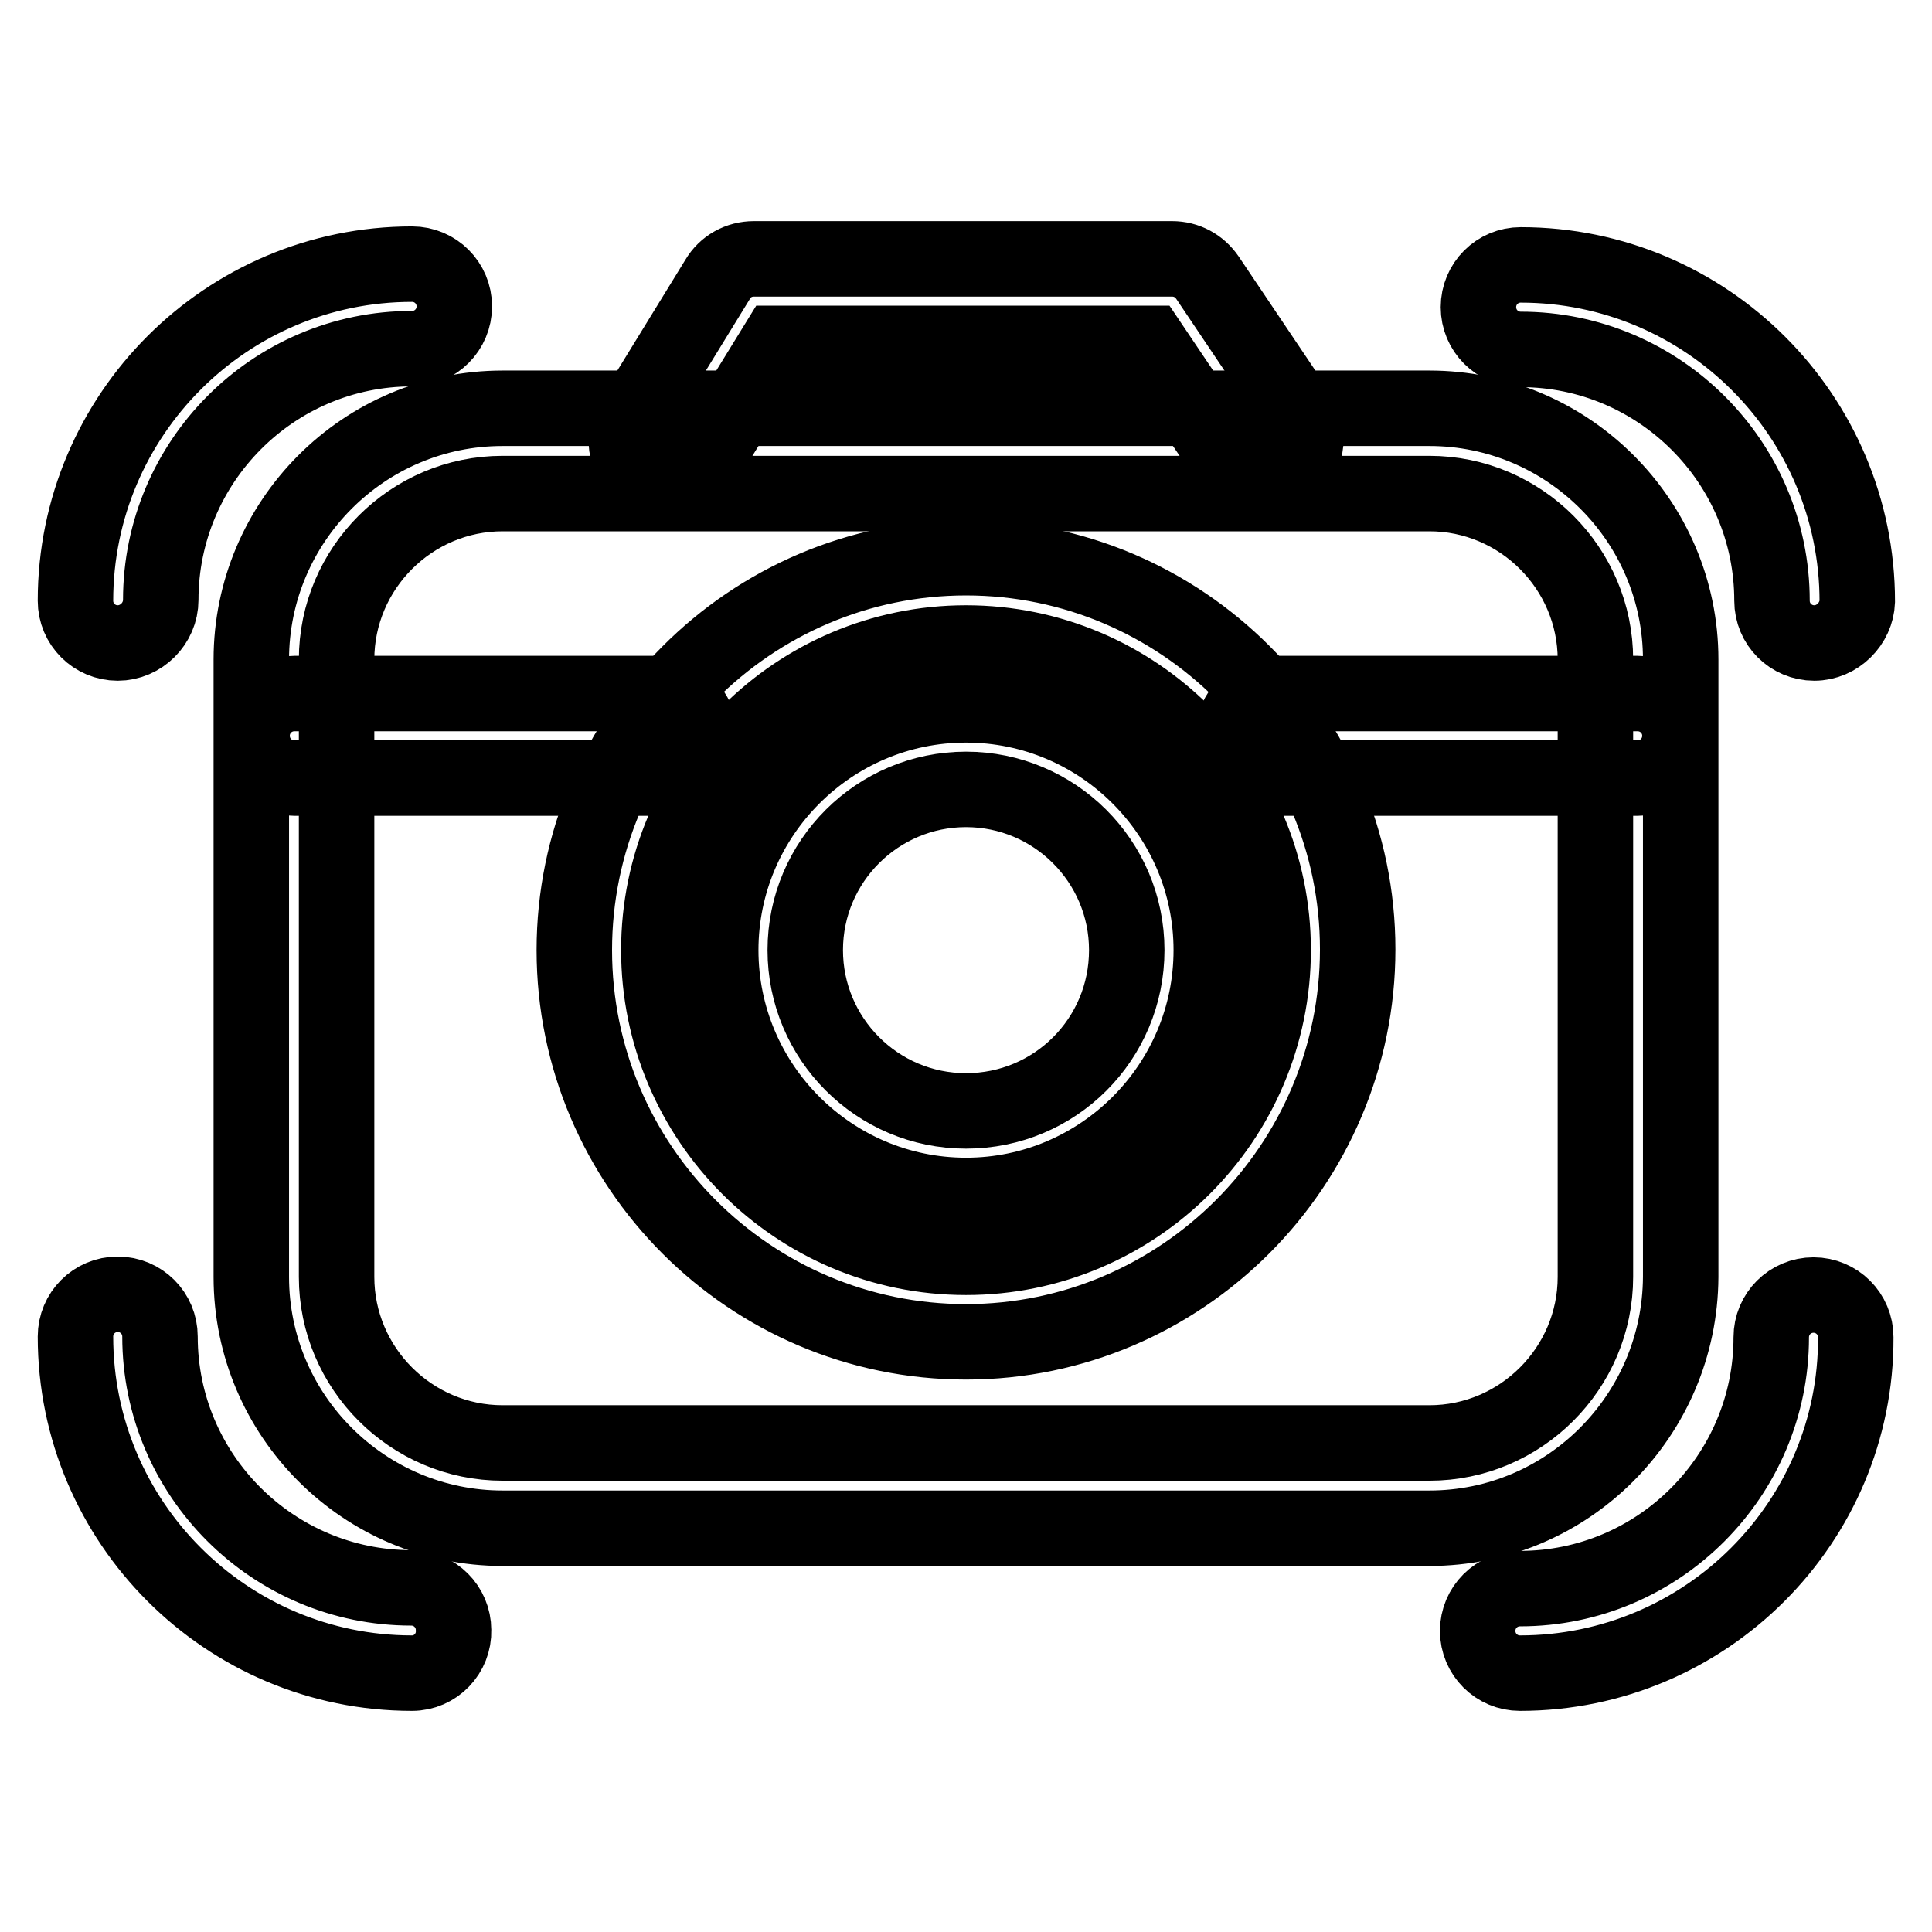
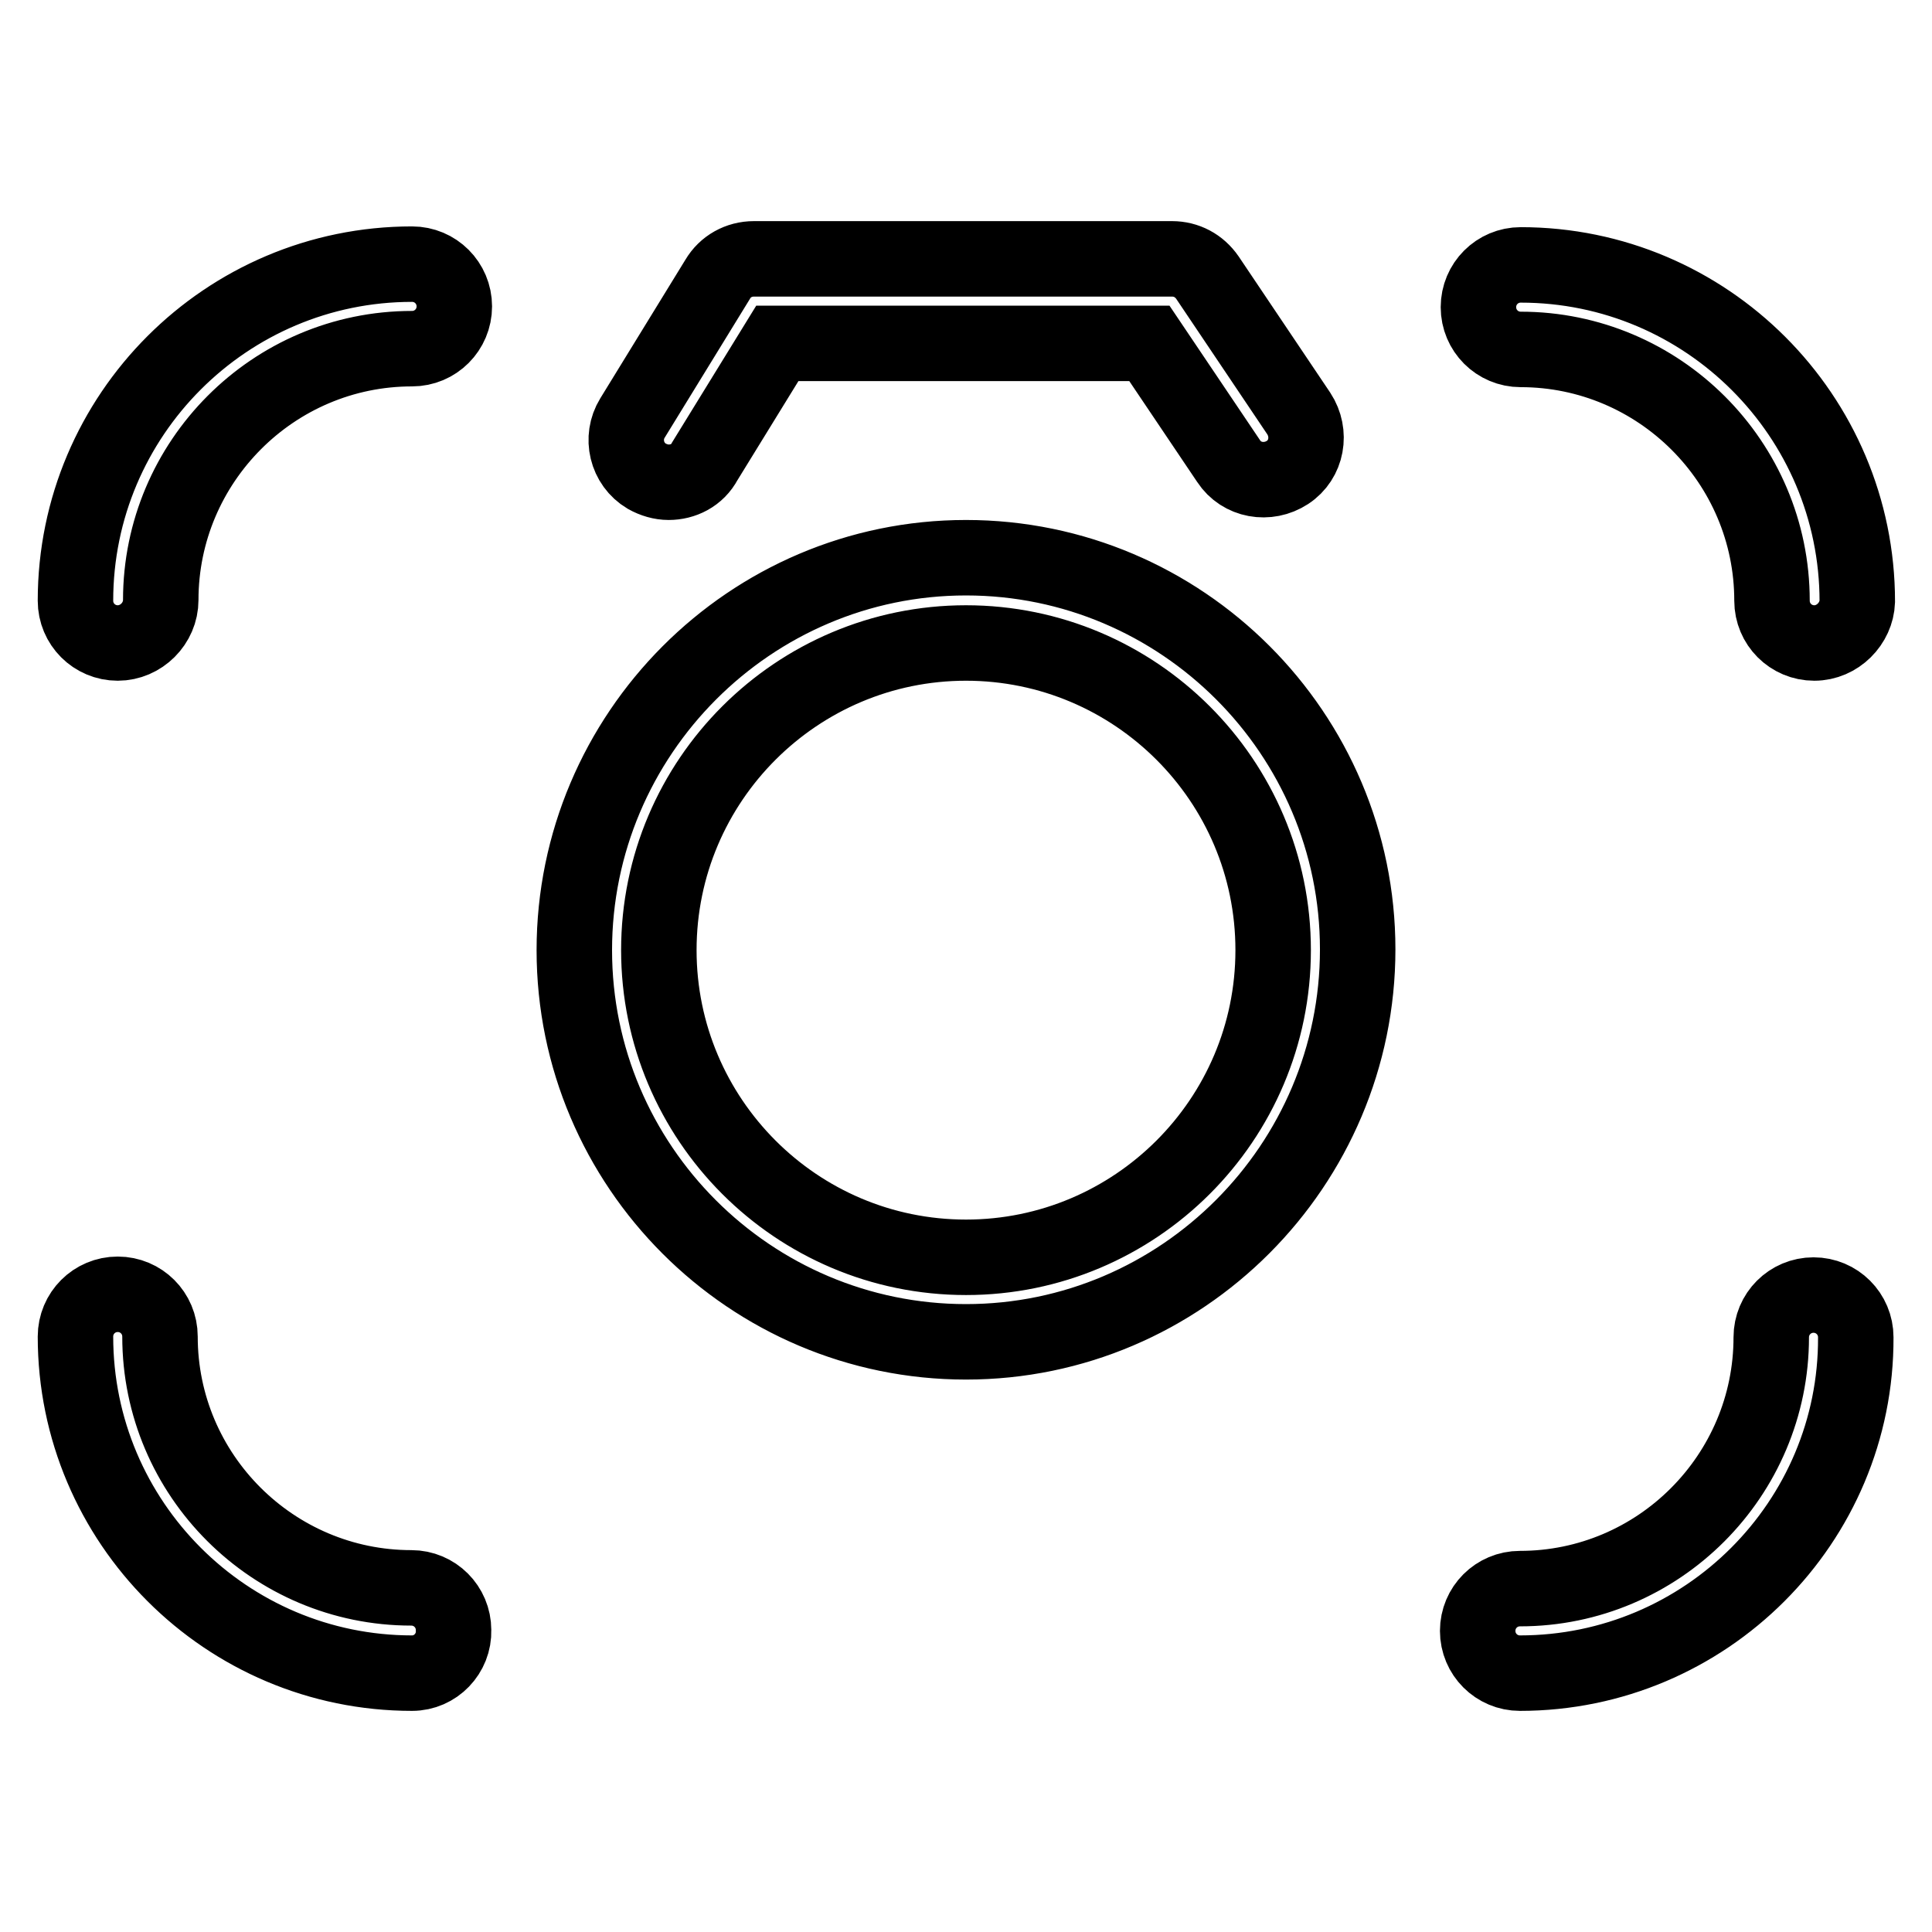
<svg xmlns="http://www.w3.org/2000/svg" version="1.1" x="0px" y="0px" viewBox="0 0 256 256" enable-background="new 0 0 256 256" xml:space="preserve">
  <g>
-     <path stroke-width="10" fill-opacity="0" stroke="#000000" d="M189.4,202.5H66.6c-18.3,0-33.3-14.9-33.3-33.3V87.4c0-18.3,14.9-33.3,33.3-33.3h122.8 c18.3,0,33.3,14.9,33.3,33.3v81.8C222.6,187.6,207.7,202.5,189.4,202.5z M66.6,65.4c-12.1,0-22,9.9-22,22v81.8c0,12.1,9.9,22,22,22 h122.8c12.1,0,22-9.9,22-22V87.4c0-12.1-9.9-22-22-22H66.6z" />
    <path stroke-width="10" fill-opacity="0" stroke="#000000" d="M15.6,85.2c-3.1,0-5.6-2.5-5.6-5.6c0-24.6,20-44.6,44.6-44.6c3.1,0,5.6,2.5,5.6,5.6c0,3.1-2.5,5.6-5.6,5.6 c-18.4,0-33.3,15-33.3,33.3C21.3,82.6,18.7,85.2,15.6,85.2z M54.6,221.7c-24.6,0-44.6-20-44.6-44.6c0-3.1,2.5-5.6,5.6-5.6 c3.1,0,5.6,2.5,5.6,5.6c0,18.4,15,33.3,33.3,33.3c3.1,0,5.6,2.5,5.6,5.6C60.2,219.1,57.7,221.7,54.6,221.7z M201.4,221.7 c-3.1,0-5.6-2.5-5.6-5.6c0-3.1,2.5-5.6,5.6-5.6c18.4,0,33.3-15,33.3-33.3c0-3.1,2.5-5.6,5.6-5.6c3.1,0,5.6,2.5,5.6,5.6 C246,201.7,226,221.7,201.4,221.7L201.4,221.7z M240.4,85.2c-3.1,0-5.6-2.5-5.6-5.6c0-18.4-15-33.3-33.3-33.3 c-3.1,0-5.6-2.5-5.6-5.6c0-3.1,2.5-5.6,5.6-5.6c24.6,0,44.6,20,44.6,44.6C246,82.6,243.5,85.2,240.4,85.2L240.4,85.2z M88.6,63.9 c-1,0-2-0.3-2.9-0.8c-2.7-1.6-3.5-5.1-1.9-7.7L95.1,37c1-1.7,2.8-2.7,4.8-2.7h55.4c1.9,0,3.6,0.9,4.7,2.5l12.1,18 c1.7,2.6,1.1,6.1-1.5,7.8s-6.1,1.1-7.8-1.5l-10.5-15.6H103l-9.6,15.6C92.4,63,90.5,63.9,88.6,63.9z M128,177.8 c-28.6,0-51.9-23.3-51.9-51.9S99.4,73.9,128,73.9s51.9,23.3,51.9,51.9S156.6,177.8,128,177.8z M128,85.2 c-22.4,0-40.7,18.2-40.7,40.7c0,22.4,18.2,40.7,40.7,40.7c22.4,0,40.7-18.2,40.7-40.7C168.7,103.4,150.4,85.2,128,85.2z" />
-     <path stroke-width="10" fill-opacity="0" stroke="#000000" d="M128,158.4c-17.9,0-32.5-14.6-32.5-32.5c0-17.9,14.6-32.5,32.5-32.5s32.5,14.6,32.5,32.5 C160.5,143.8,145.9,158.4,128,158.4z M128,104.6c-11.7,0-21.3,9.5-21.3,21.3c0,11.7,9.5,21.3,21.3,21.3s21.3-9.5,21.3-21.3 C149.3,114.1,139.7,104.6,128,104.6z M217,103.1h-48c-3.1,0-5.6-2.5-5.6-5.6s2.5-5.6,5.6-5.6h48c3.1,0,5.6,2.5,5.6,5.6 S220.1,103.1,217,103.1z M87.1,103.1H39c-3.1,0-5.6-2.5-5.6-5.6s2.5-5.6,5.6-5.6h48.1c3.1,0,5.6,2.5,5.6,5.6S90.2,103.1,87.1,103.1 z" />
  </g>
</svg>